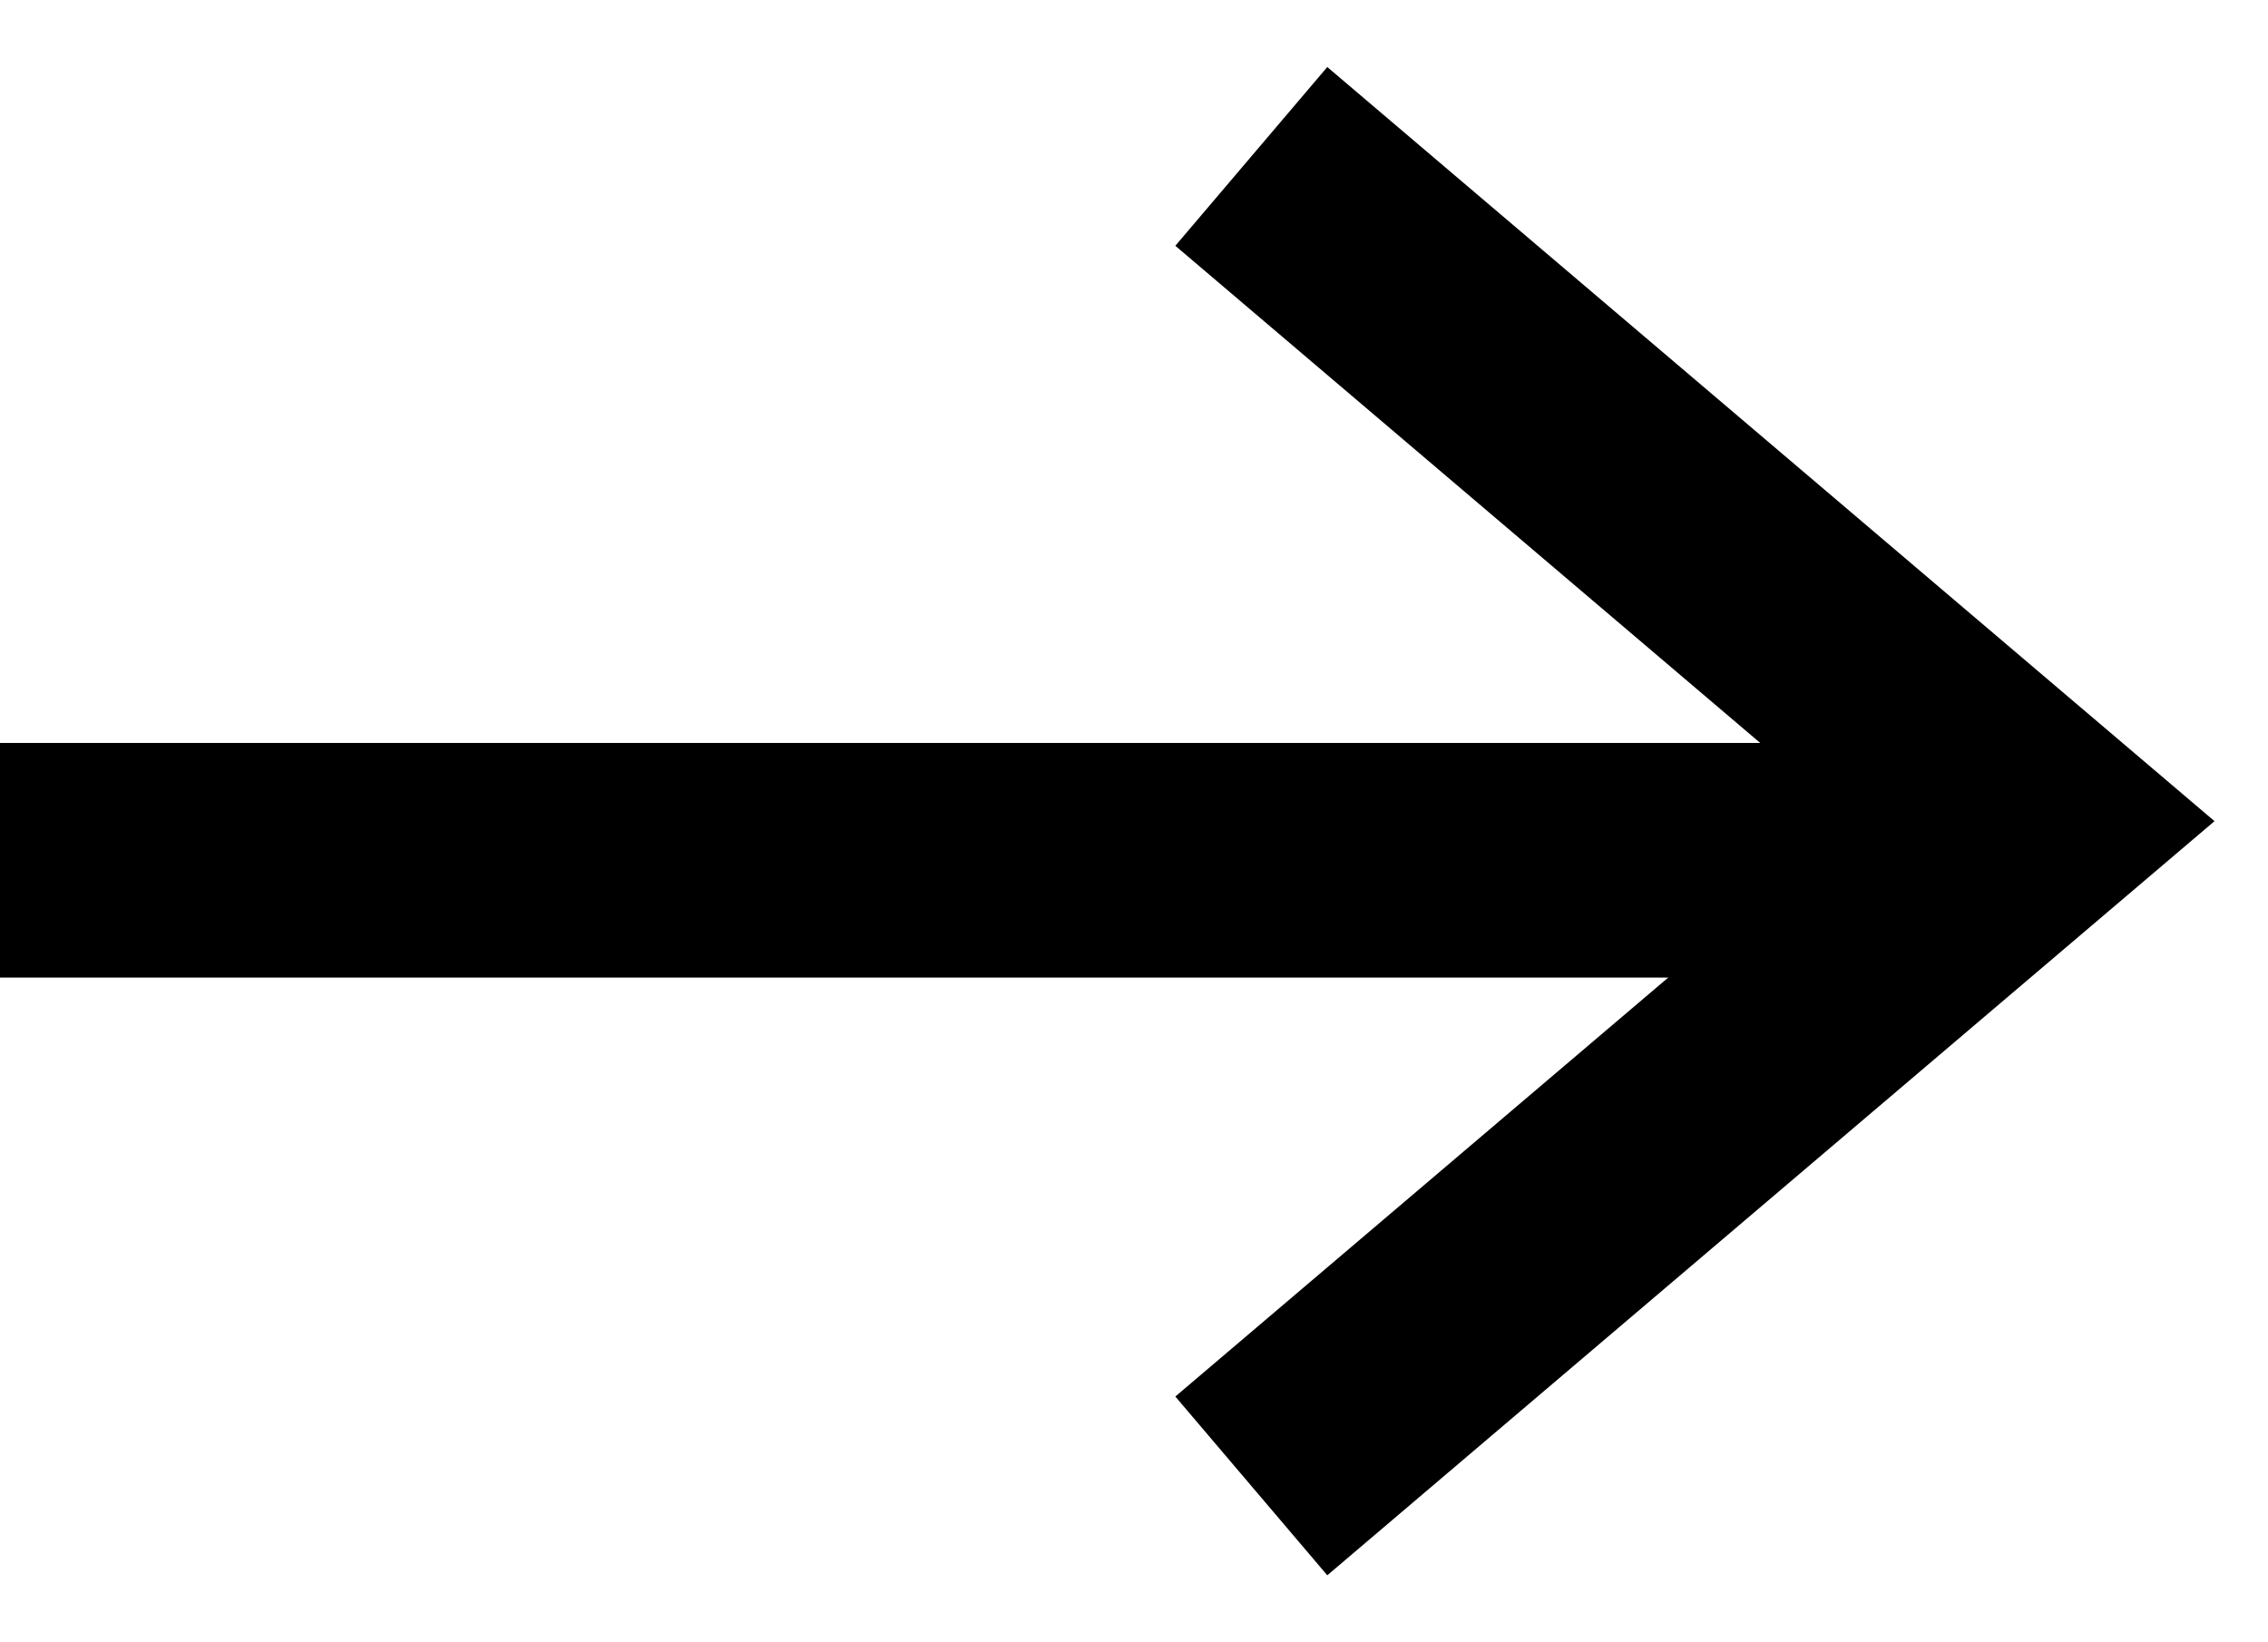
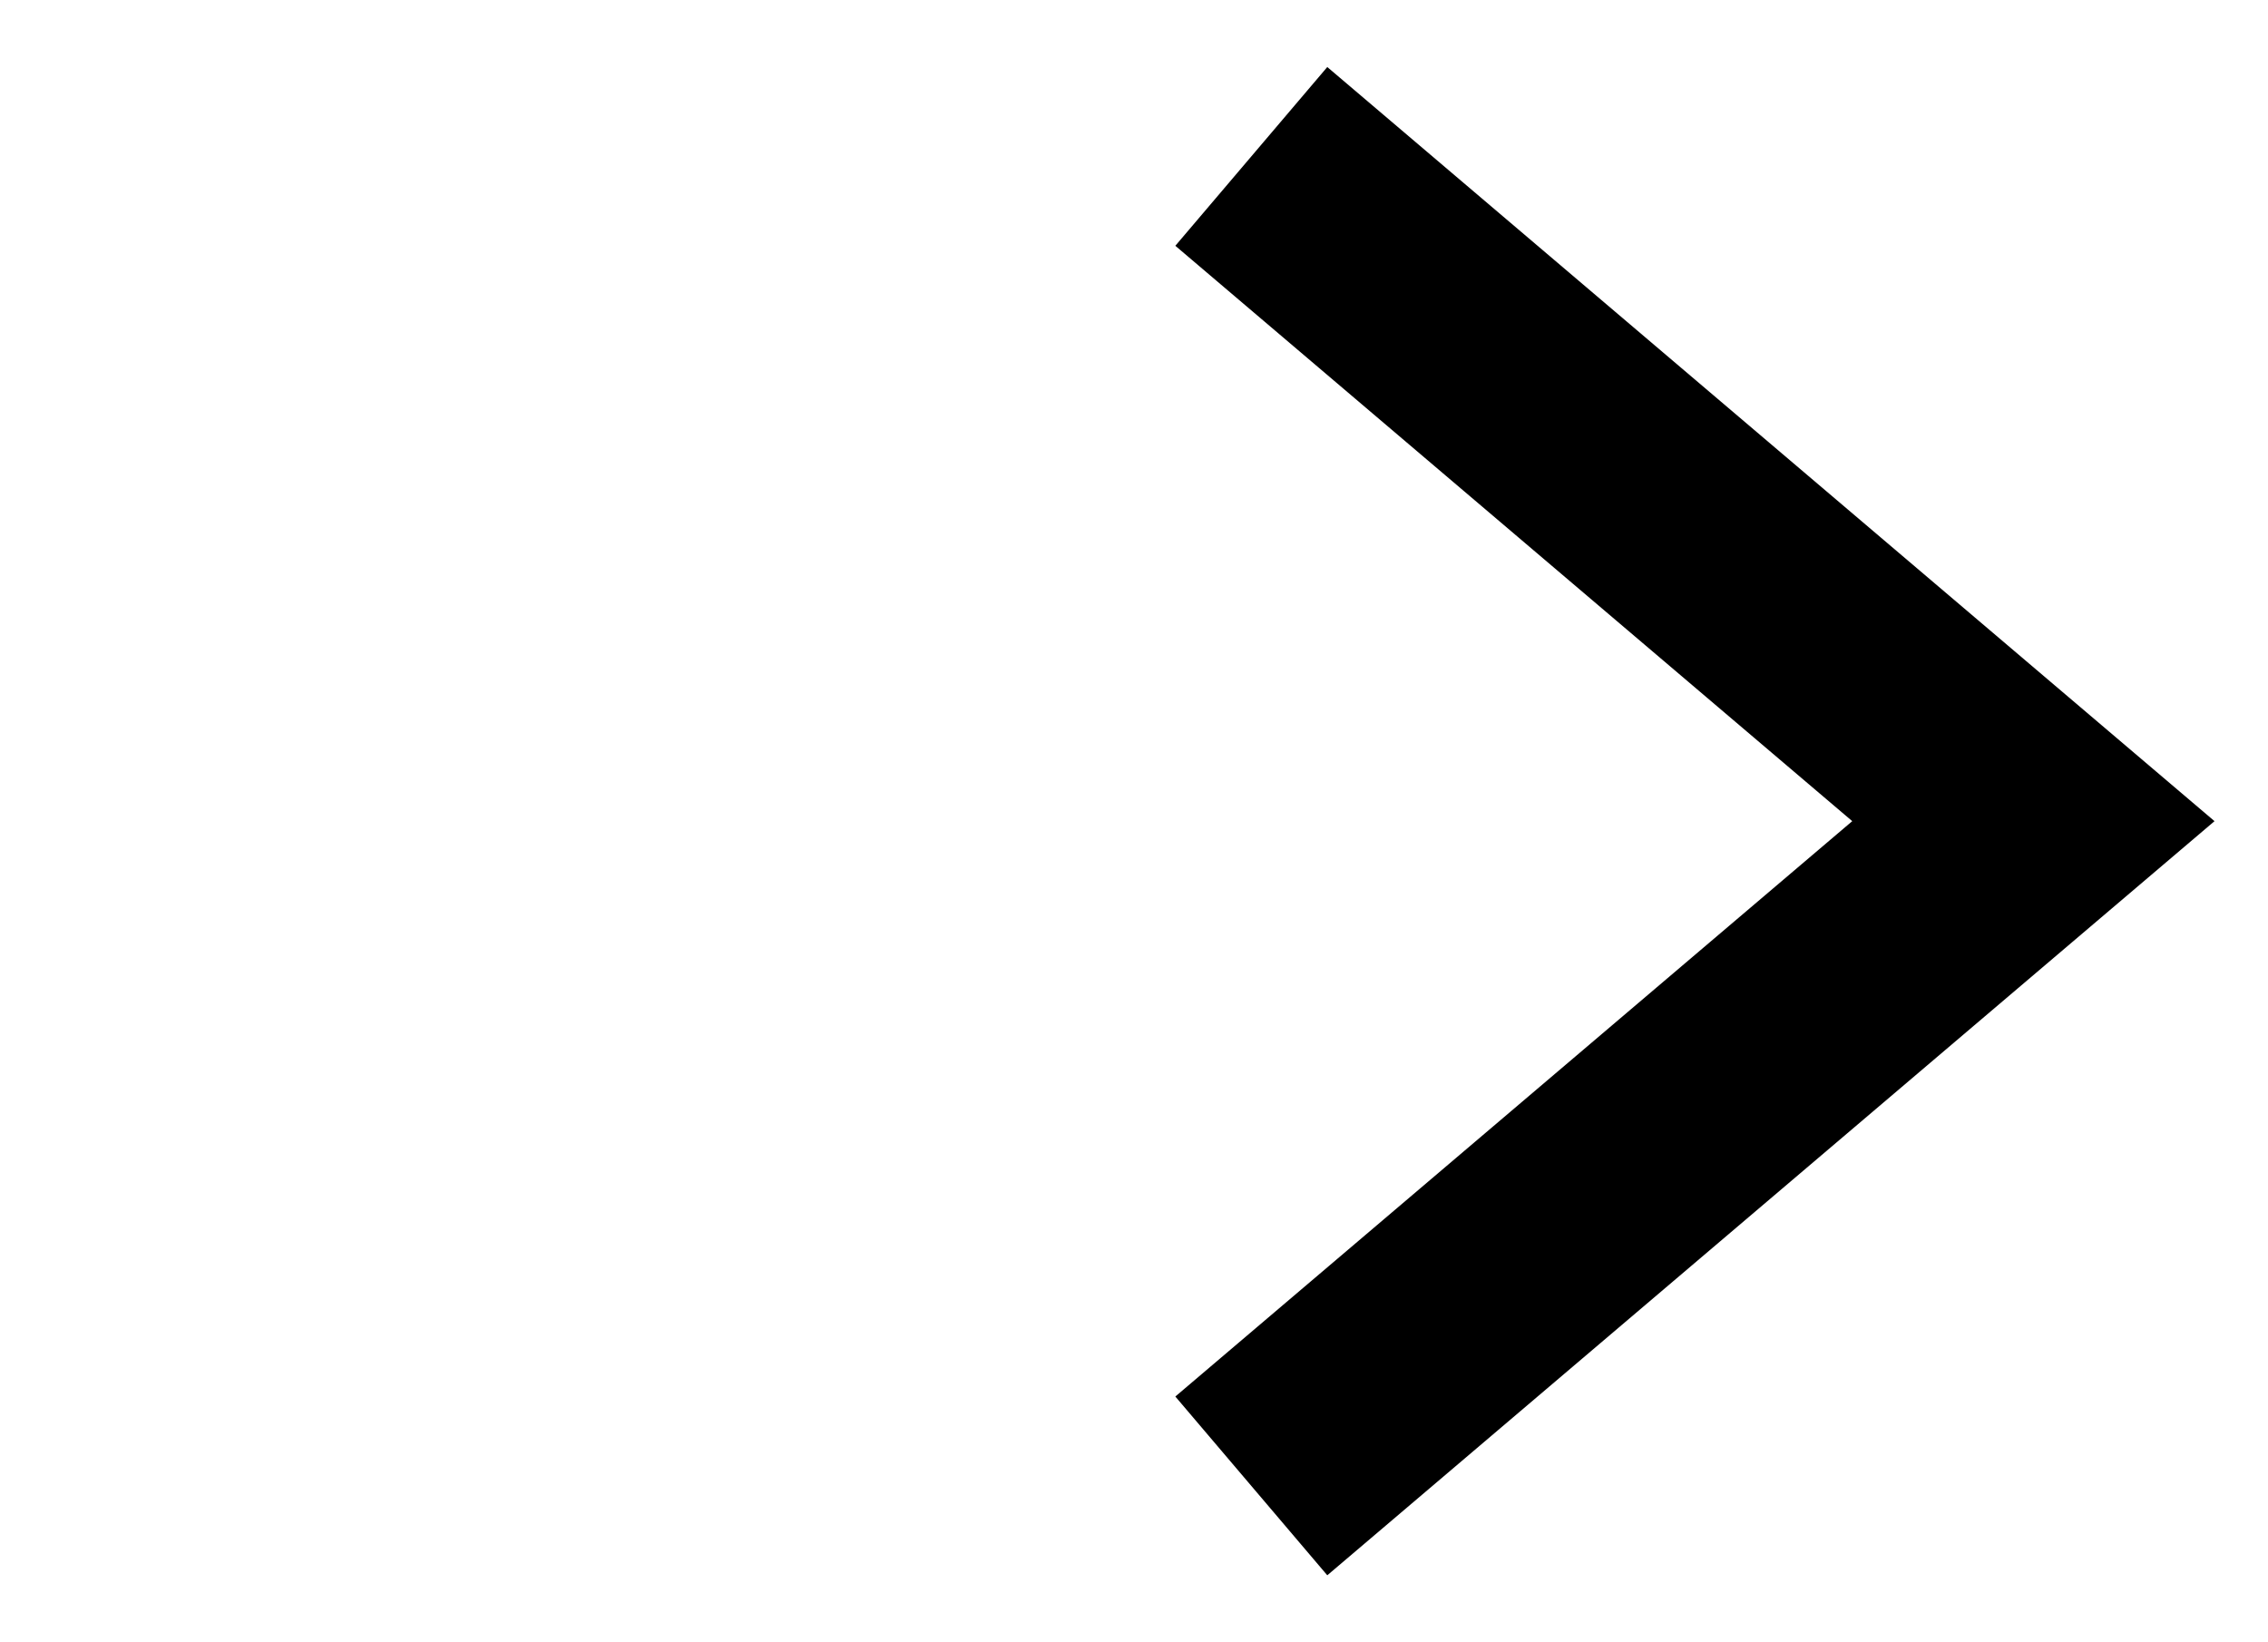
<svg xmlns="http://www.w3.org/2000/svg" width="29" height="21" viewBox="0 0 29 21">
  <g fill="none" fill-rule="evenodd" stroke="#000" stroke-width="3" transform="translate(0 2)">
    <polyline points="16 17 26 8.5 16 0" />
-     <path d="M25,9 L0,9" />
  </g>
</svg>